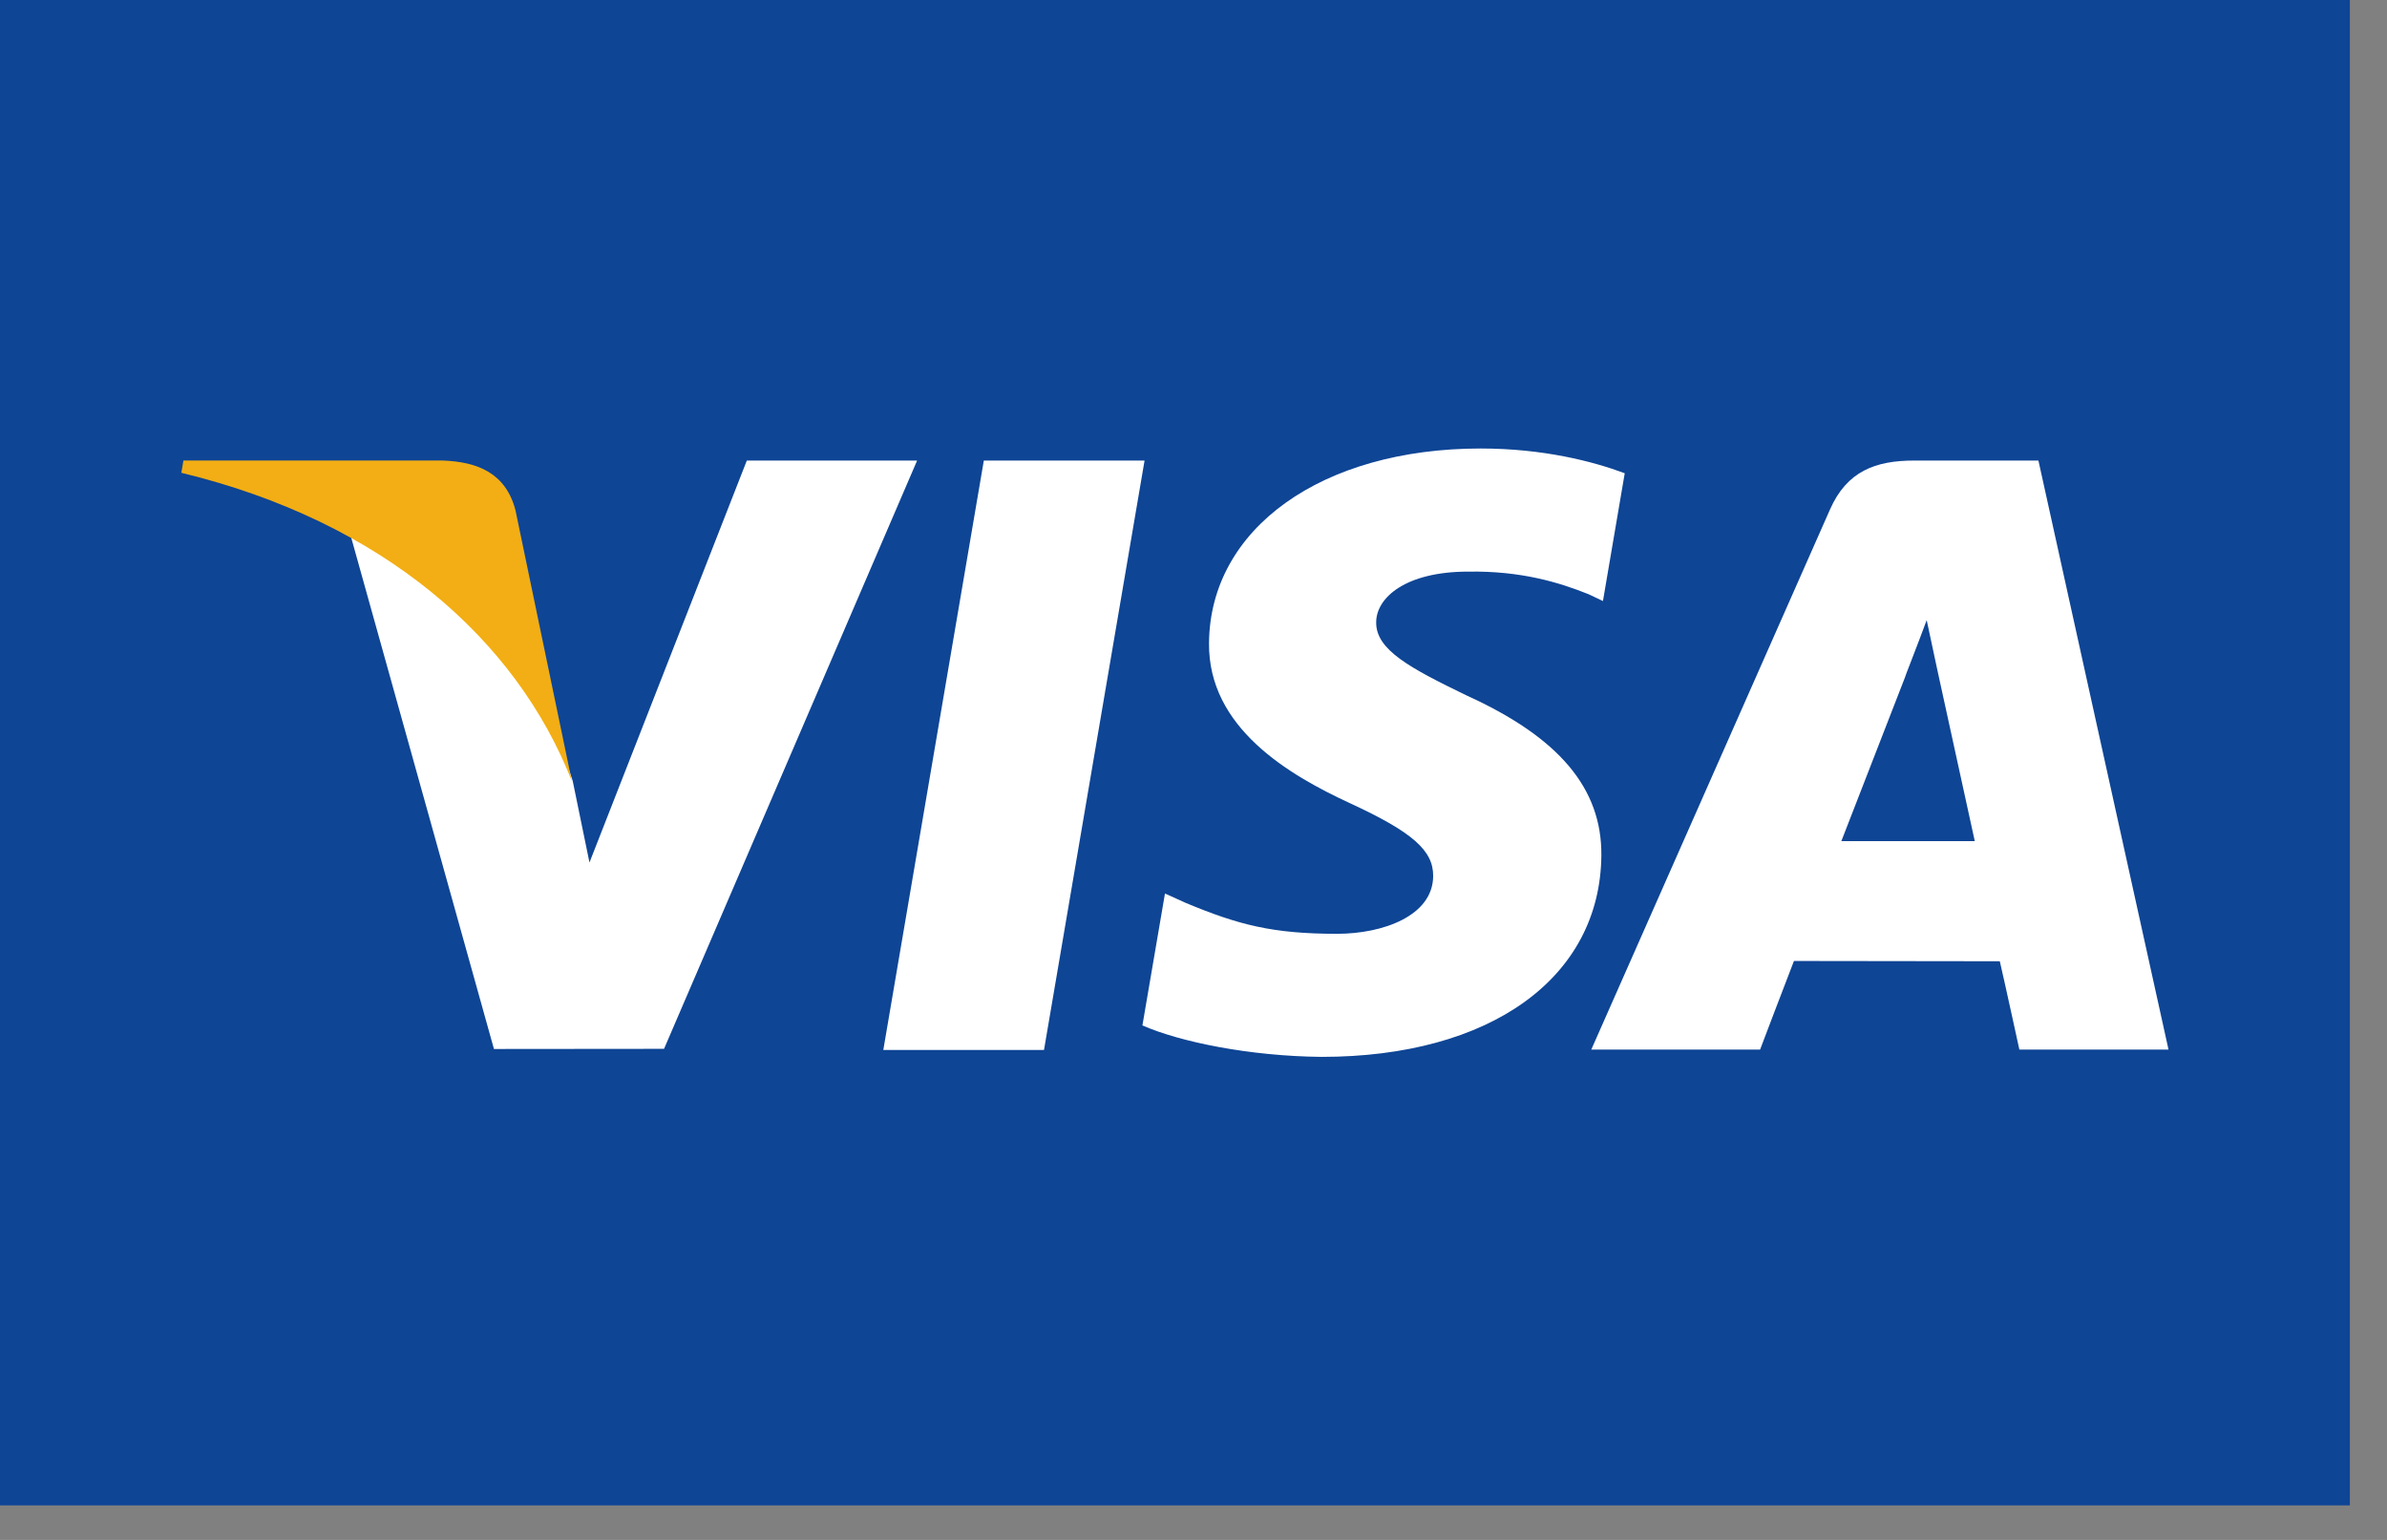
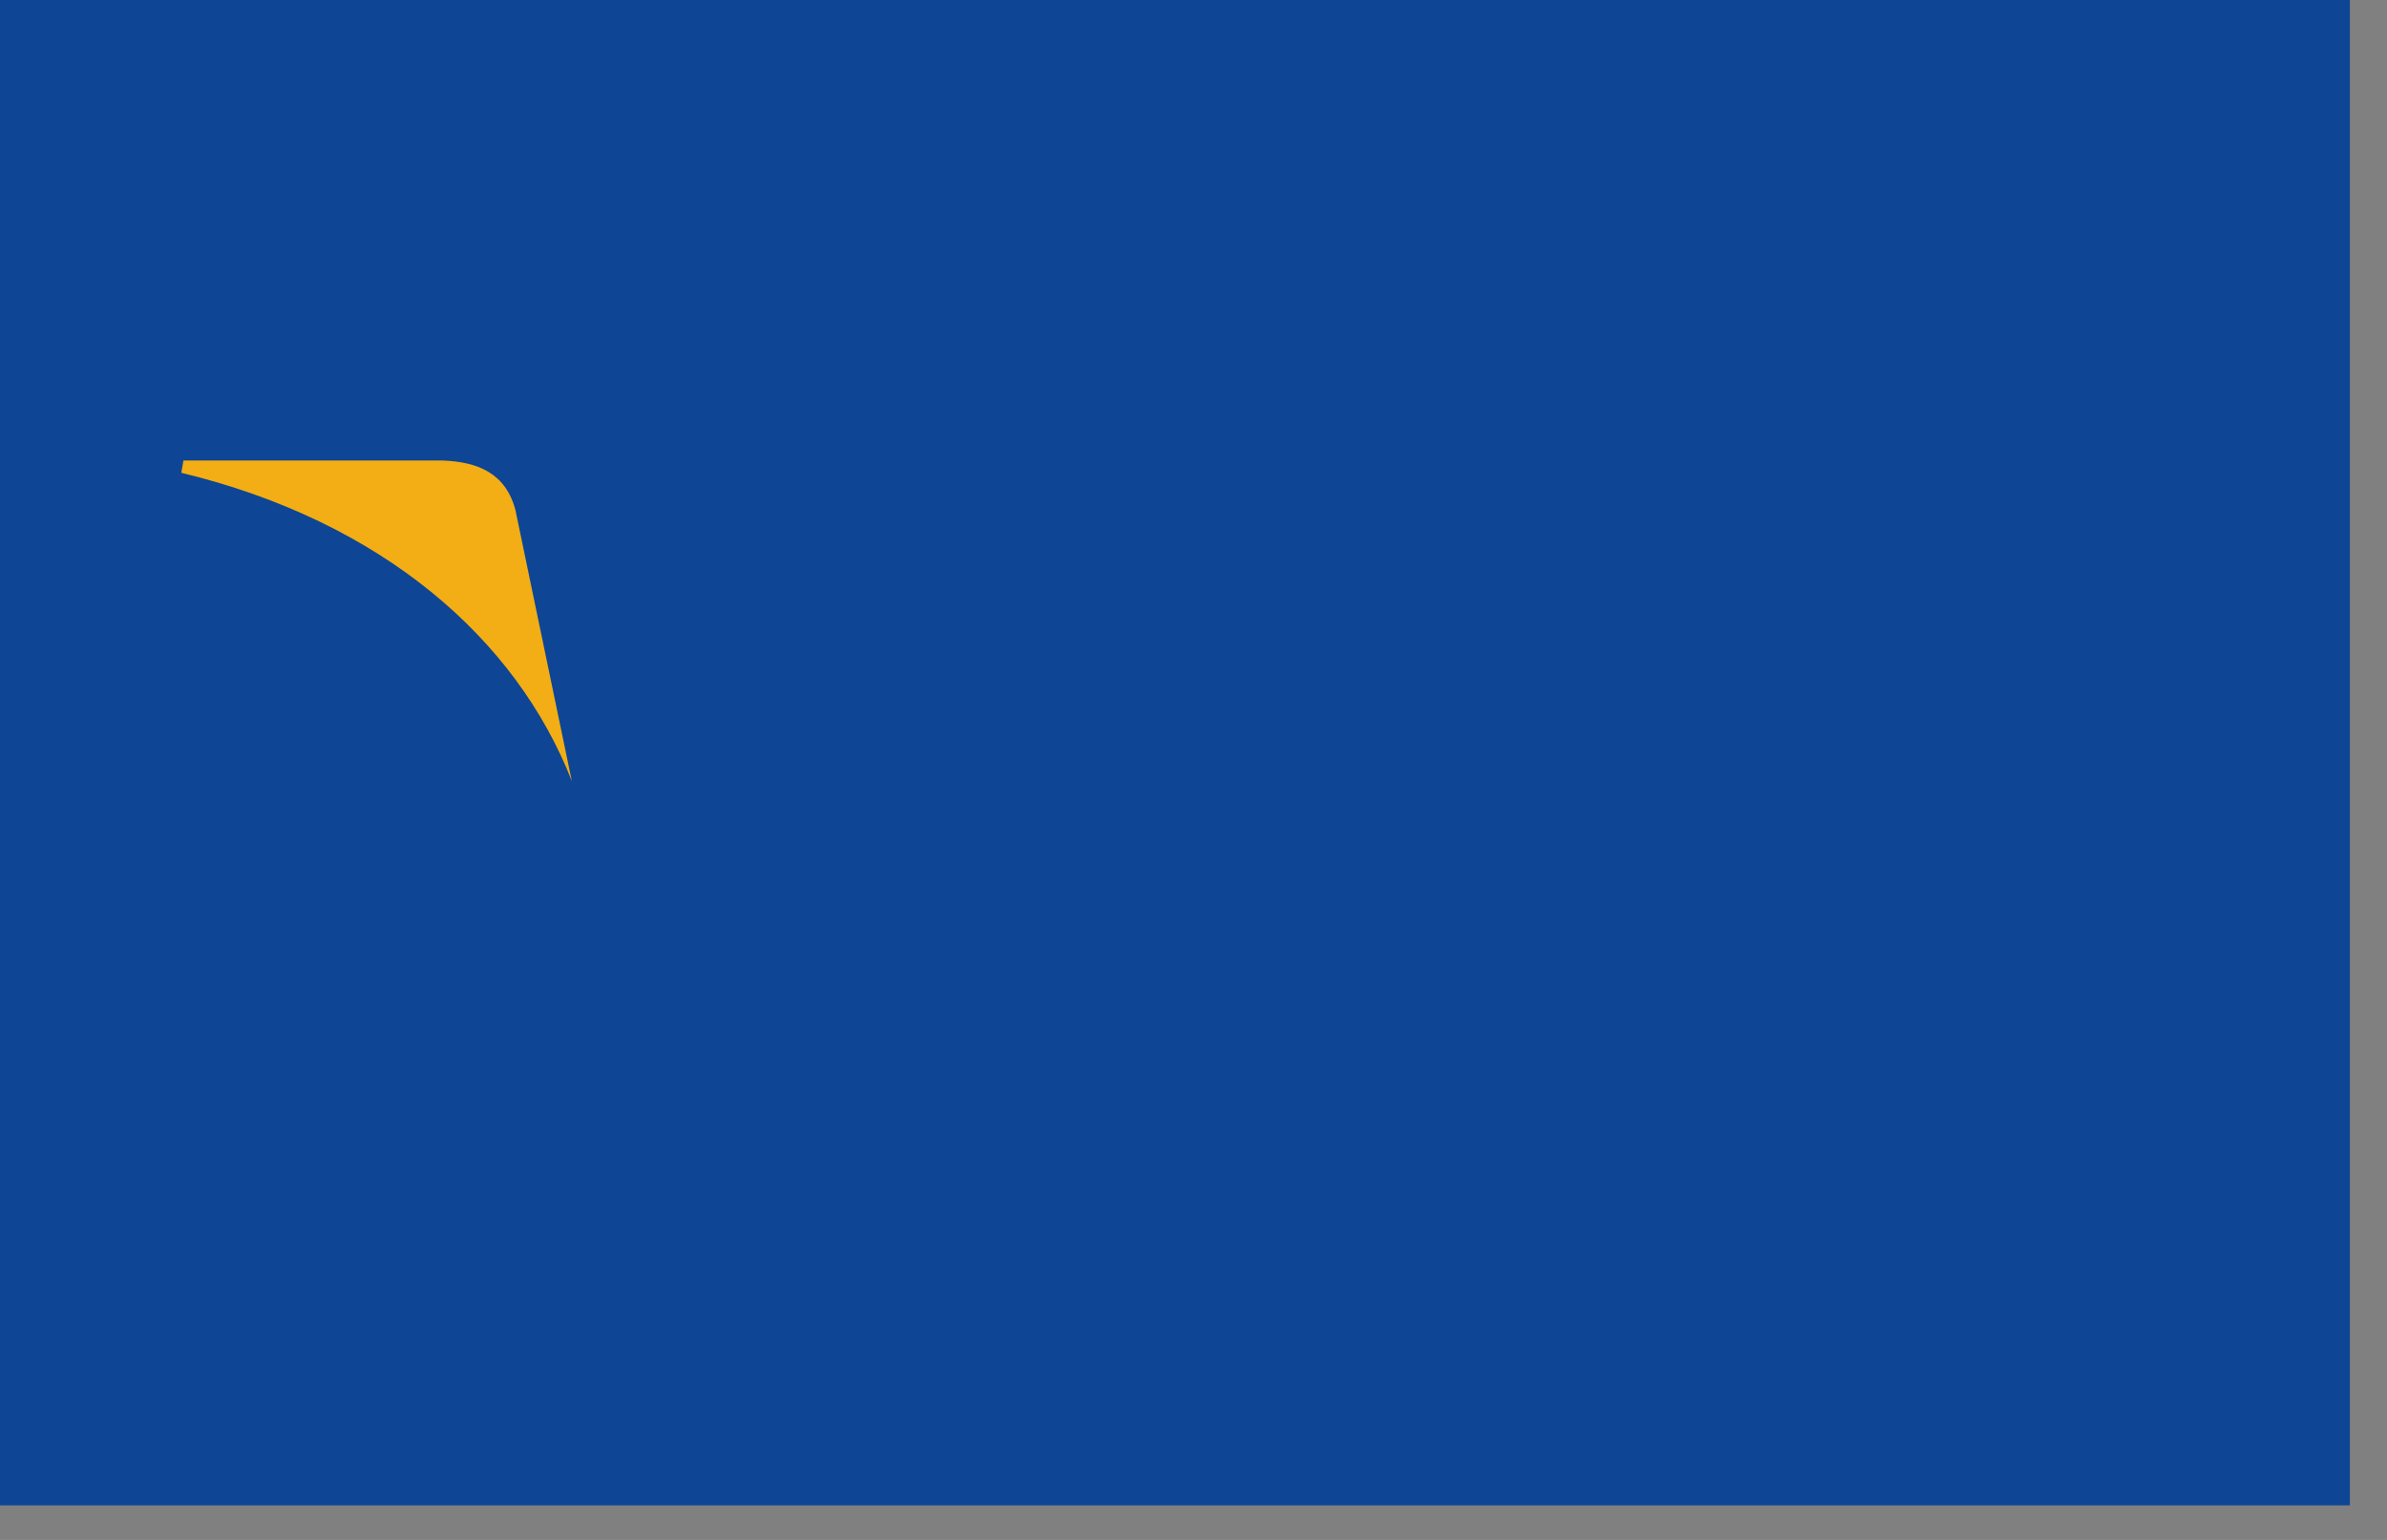
<svg xmlns="http://www.w3.org/2000/svg" width="62" height="40" viewBox="0 0 62 40" fill="none">
  <rect x="0" y="0" width="62" height="40" fill="#808080" stroke="none" />
  <path d="M61.035 0H0V39.103H61.035V0Z" fill="#0E4595" />
-   <path d="M22.943 27.273L25.554 11.963H29.729L27.117 27.273H22.943ZM42.201 12.293C41.374 11.983 40.078 11.65 38.459 11.65C34.334 11.65 31.427 13.727 31.403 16.703C31.379 18.903 33.477 20.13 35.061 20.862C36.686 21.613 37.233 22.091 37.225 22.761C37.215 23.787 35.927 24.256 34.727 24.256C33.056 24.256 32.168 24.024 30.797 23.453L30.259 23.209L29.673 26.636C30.648 27.064 32.451 27.434 34.324 27.453C38.713 27.453 41.562 25.401 41.594 22.223C41.61 20.481 40.498 19.156 38.089 18.063C36.629 17.355 35.736 16.882 35.745 16.165C35.745 15.529 36.502 14.848 38.136 14.848C39.502 14.827 40.491 15.125 41.261 15.435L41.635 15.612L42.201 12.293ZM52.946 11.963H49.719C48.72 11.963 47.972 12.236 47.533 13.233L41.332 27.263H45.717C45.717 27.263 46.433 25.376 46.596 24.962C47.075 24.962 51.334 24.969 51.943 24.969C52.068 25.505 52.451 27.263 52.451 27.263H56.325L52.946 11.963V11.963ZM47.827 21.849C48.172 20.967 49.49 17.569 49.49 17.569C49.466 17.61 49.833 16.683 50.044 16.108L50.326 17.428C50.326 17.428 51.126 21.083 51.293 21.849H47.827ZM19.398 11.963L15.311 22.404L14.875 20.282C14.114 17.836 11.743 15.186 9.093 13.86L12.83 27.248L17.248 27.244L23.821 11.963H19.398" fill="white" />
  <path d="M11.496 11.962H4.764L4.71 12.281C9.948 13.548 13.414 16.61 14.853 20.29L13.389 13.254C13.136 12.285 12.403 11.996 11.497 11.962" fill="#F2AE14" />
</svg>